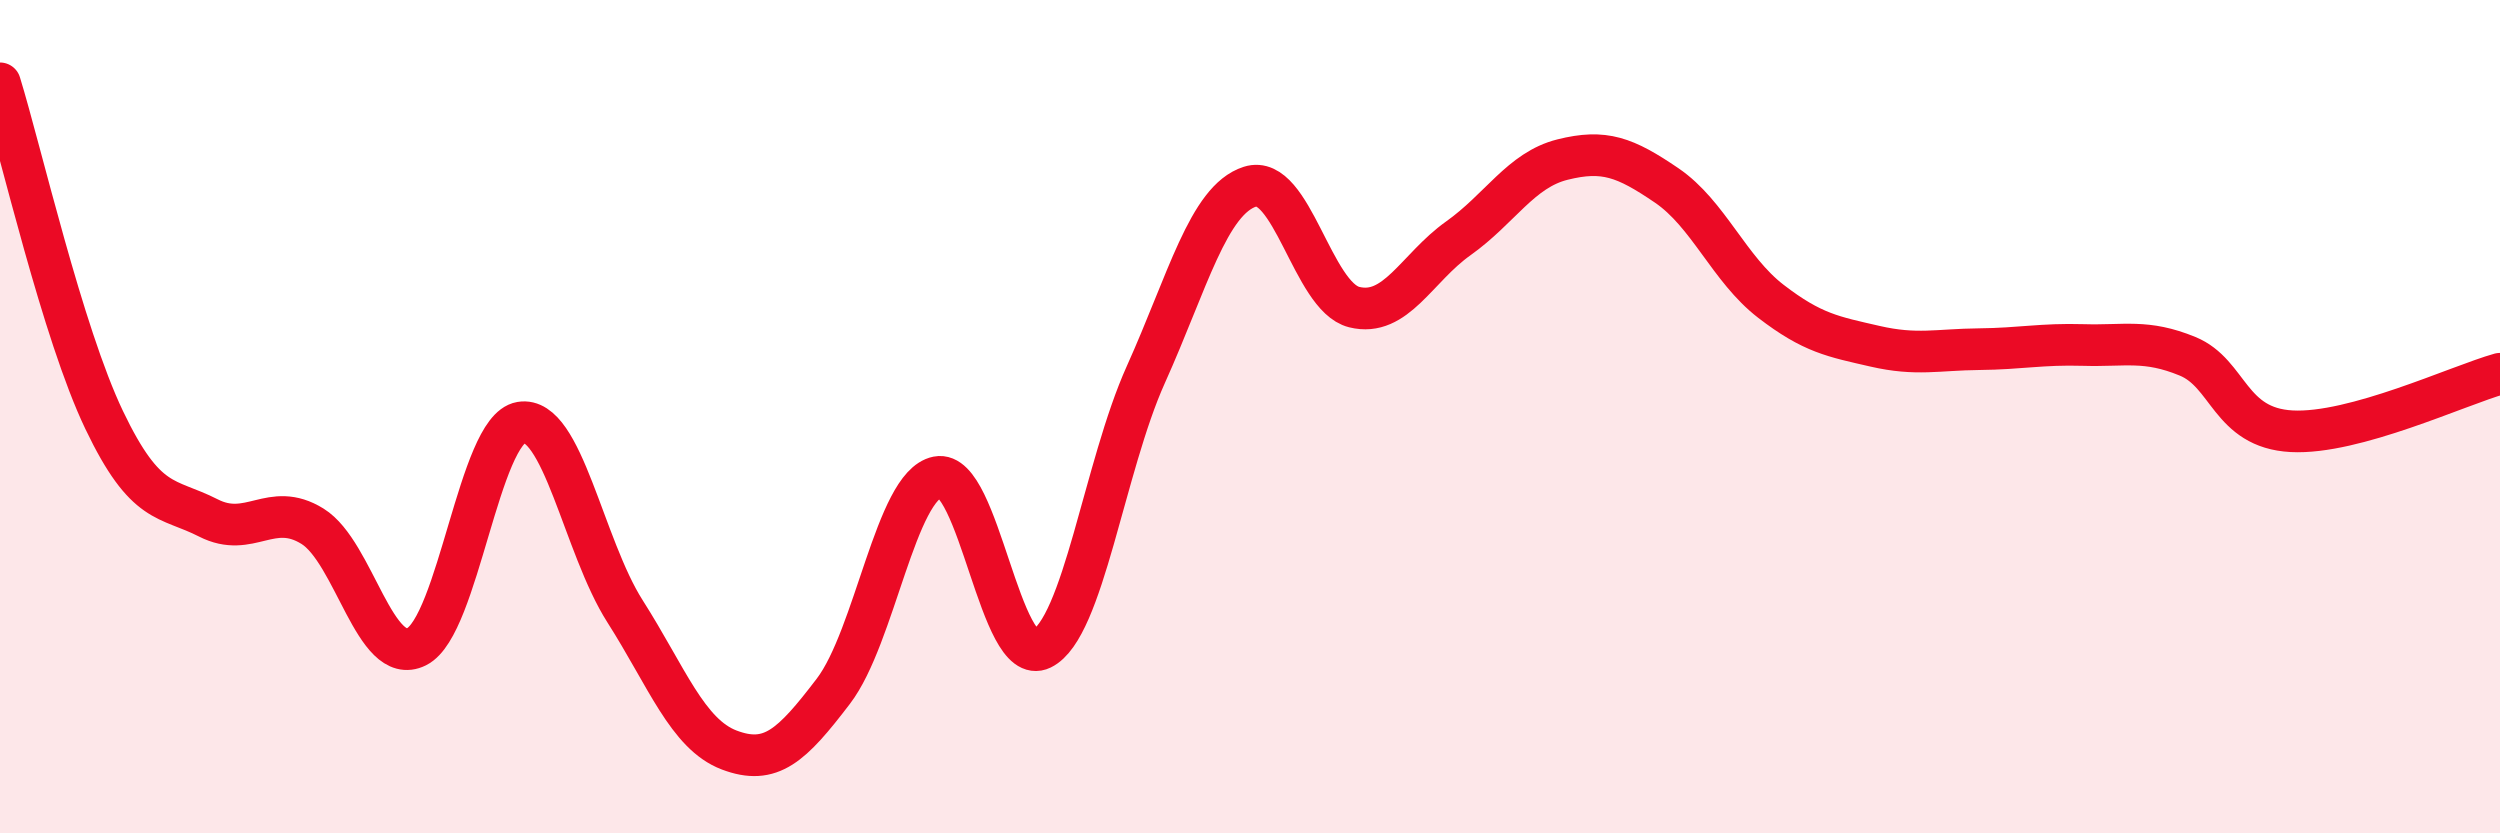
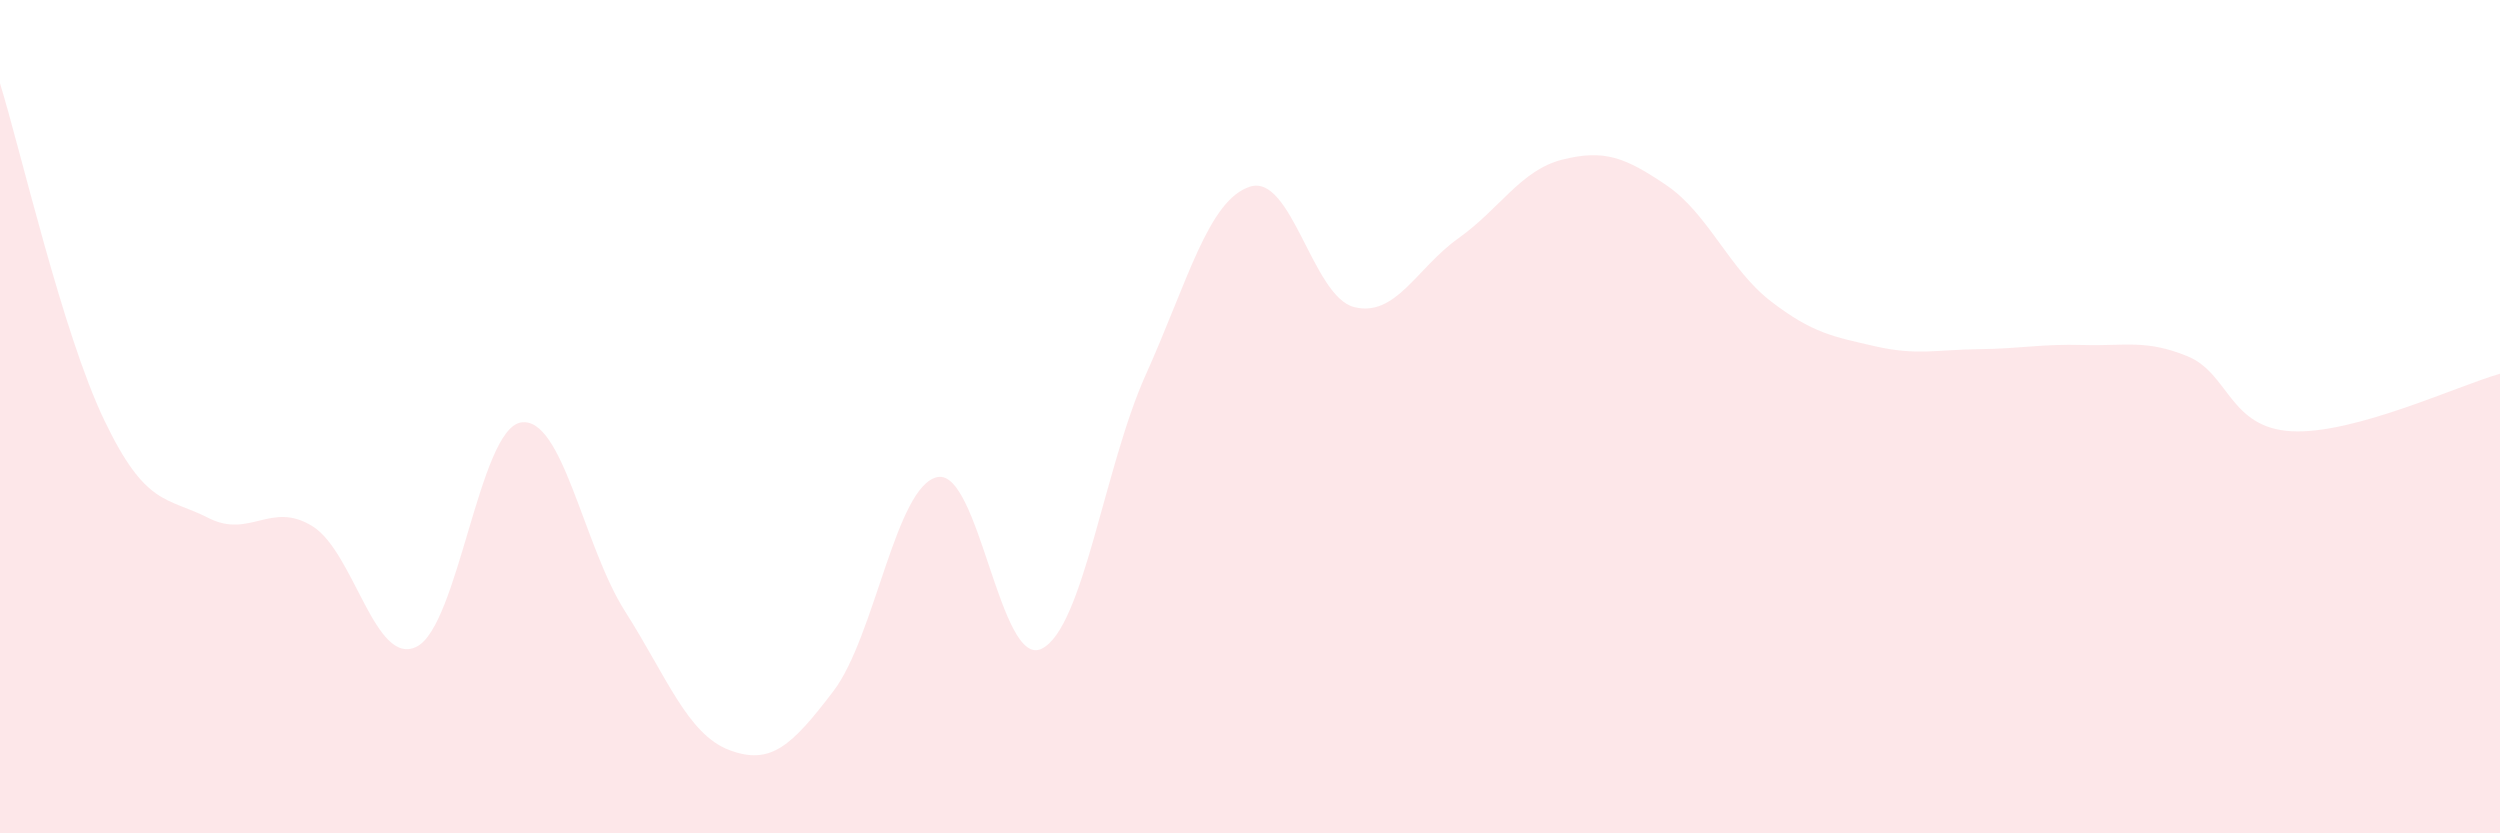
<svg xmlns="http://www.w3.org/2000/svg" width="60" height="20" viewBox="0 0 60 20">
  <path d="M 0,2 C 0.5,3.62 1.5,7.99 2.5,10.08 C 3.5,12.17 4,11.92 5,12.43 C 6,12.94 6.5,12.01 7.5,12.63 C 8.5,13.25 9,16.02 10,15.52 C 11,15.02 11.5,10.31 12.5,10.14 C 13.5,9.97 14,13.1 15,14.67 C 16,16.24 16.5,17.62 17.5,18 C 18.5,18.38 19,17.9 20,16.59 C 21,15.28 21.5,11.65 22.5,11.45 C 23.5,11.25 24,16.06 25,15.57 C 26,15.08 26.5,11.21 27.5,8.99 C 28.5,6.77 29,4.8 30,4.48 C 31,4.16 31.5,7.12 32.5,7.37 C 33.5,7.62 34,6.43 35,5.72 C 36,5.01 36.5,4.08 37.5,3.83 C 38.5,3.58 39,3.77 40,4.45 C 41,5.13 41.5,6.46 42.5,7.23 C 43.5,8 44,8.08 45,8.31 C 46,8.54 46.5,8.39 47.5,8.38 C 48.5,8.37 49,8.25 50,8.28 C 51,8.31 51.5,8.14 52.5,8.55 C 53.5,8.96 53.5,10.27 55,10.35 C 56.5,10.43 59,9.25 60,8.97L60 20L0 20Z" fill="#EB0A25" opacity="0.1" stroke-linecap="round" stroke-linejoin="round" />
-   <path d="M 0,2 C 0.5,3.62 1.5,7.99 2.5,10.08 C 3.5,12.17 4,11.92 5,12.43 C 6,12.94 6.5,12.01 7.5,12.63 C 8.5,13.25 9,16.02 10,15.52 C 11,15.02 11.5,10.31 12.5,10.14 C 13.5,9.97 14,13.1 15,14.67 C 16,16.24 16.5,17.62 17.5,18 C 18.5,18.38 19,17.9 20,16.59 C 21,15.28 21.5,11.65 22.5,11.45 C 23.5,11.25 24,16.06 25,15.57 C 26,15.08 26.5,11.21 27.5,8.99 C 28.5,6.77 29,4.8 30,4.48 C 31,4.16 31.5,7.12 32.5,7.37 C 33.5,7.62 34,6.43 35,5.72 C 36,5.01 36.5,4.08 37.5,3.83 C 38.5,3.58 39,3.77 40,4.45 C 41,5.13 41.5,6.46 42.5,7.23 C 43.5,8 44,8.08 45,8.31 C 46,8.54 46.5,8.39 47.5,8.38 C 48.5,8.37 49,8.25 50,8.28 C 51,8.31 51.5,8.14 52.5,8.55 C 53.5,8.96 53.5,10.27 55,10.35 C 56.5,10.43 59,9.25 60,8.97" stroke="#EB0A25" stroke-width="1" fill="none" stroke-linecap="round" stroke-linejoin="round" />
</svg>